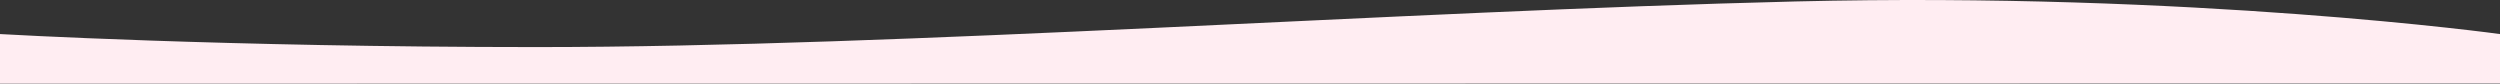
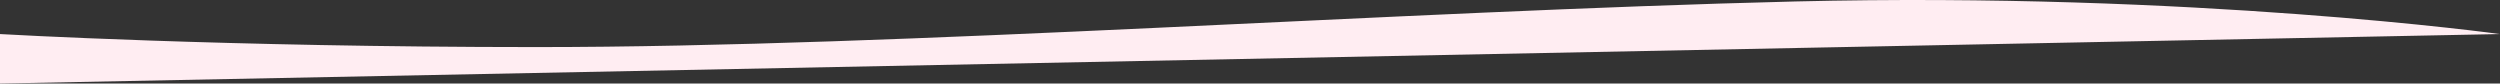
<svg xmlns="http://www.w3.org/2000/svg" width="1920" height="64.16" viewBox="0 0 1920 64.16">
  <rect x="0" y="0" width="1920" height="64.16" fill="#333333" stroke="none" />
  <defs>
    <style> .cls-1 { fill: #ffedf2; fill-rule: evenodd; } </style>
  </defs>
-   <path id="w5" class="cls-1" d="M0,6122s171.405,10,411.789,10c282.52,0,660.321-27.52,967.111-35.04C1684.73,6089.48,1920,6122,1920,6122v37.77L0,6160v-38Z" transform="translate(0 -6095.84)" />
+   <path id="w5" class="cls-1" d="M0,6122s171.405,10,411.789,10c282.52,0,660.321-27.52,967.111-35.04C1684.73,6089.48,1920,6122,1920,6122L0,6160v-38Z" transform="translate(0 -6095.84)" />
</svg>